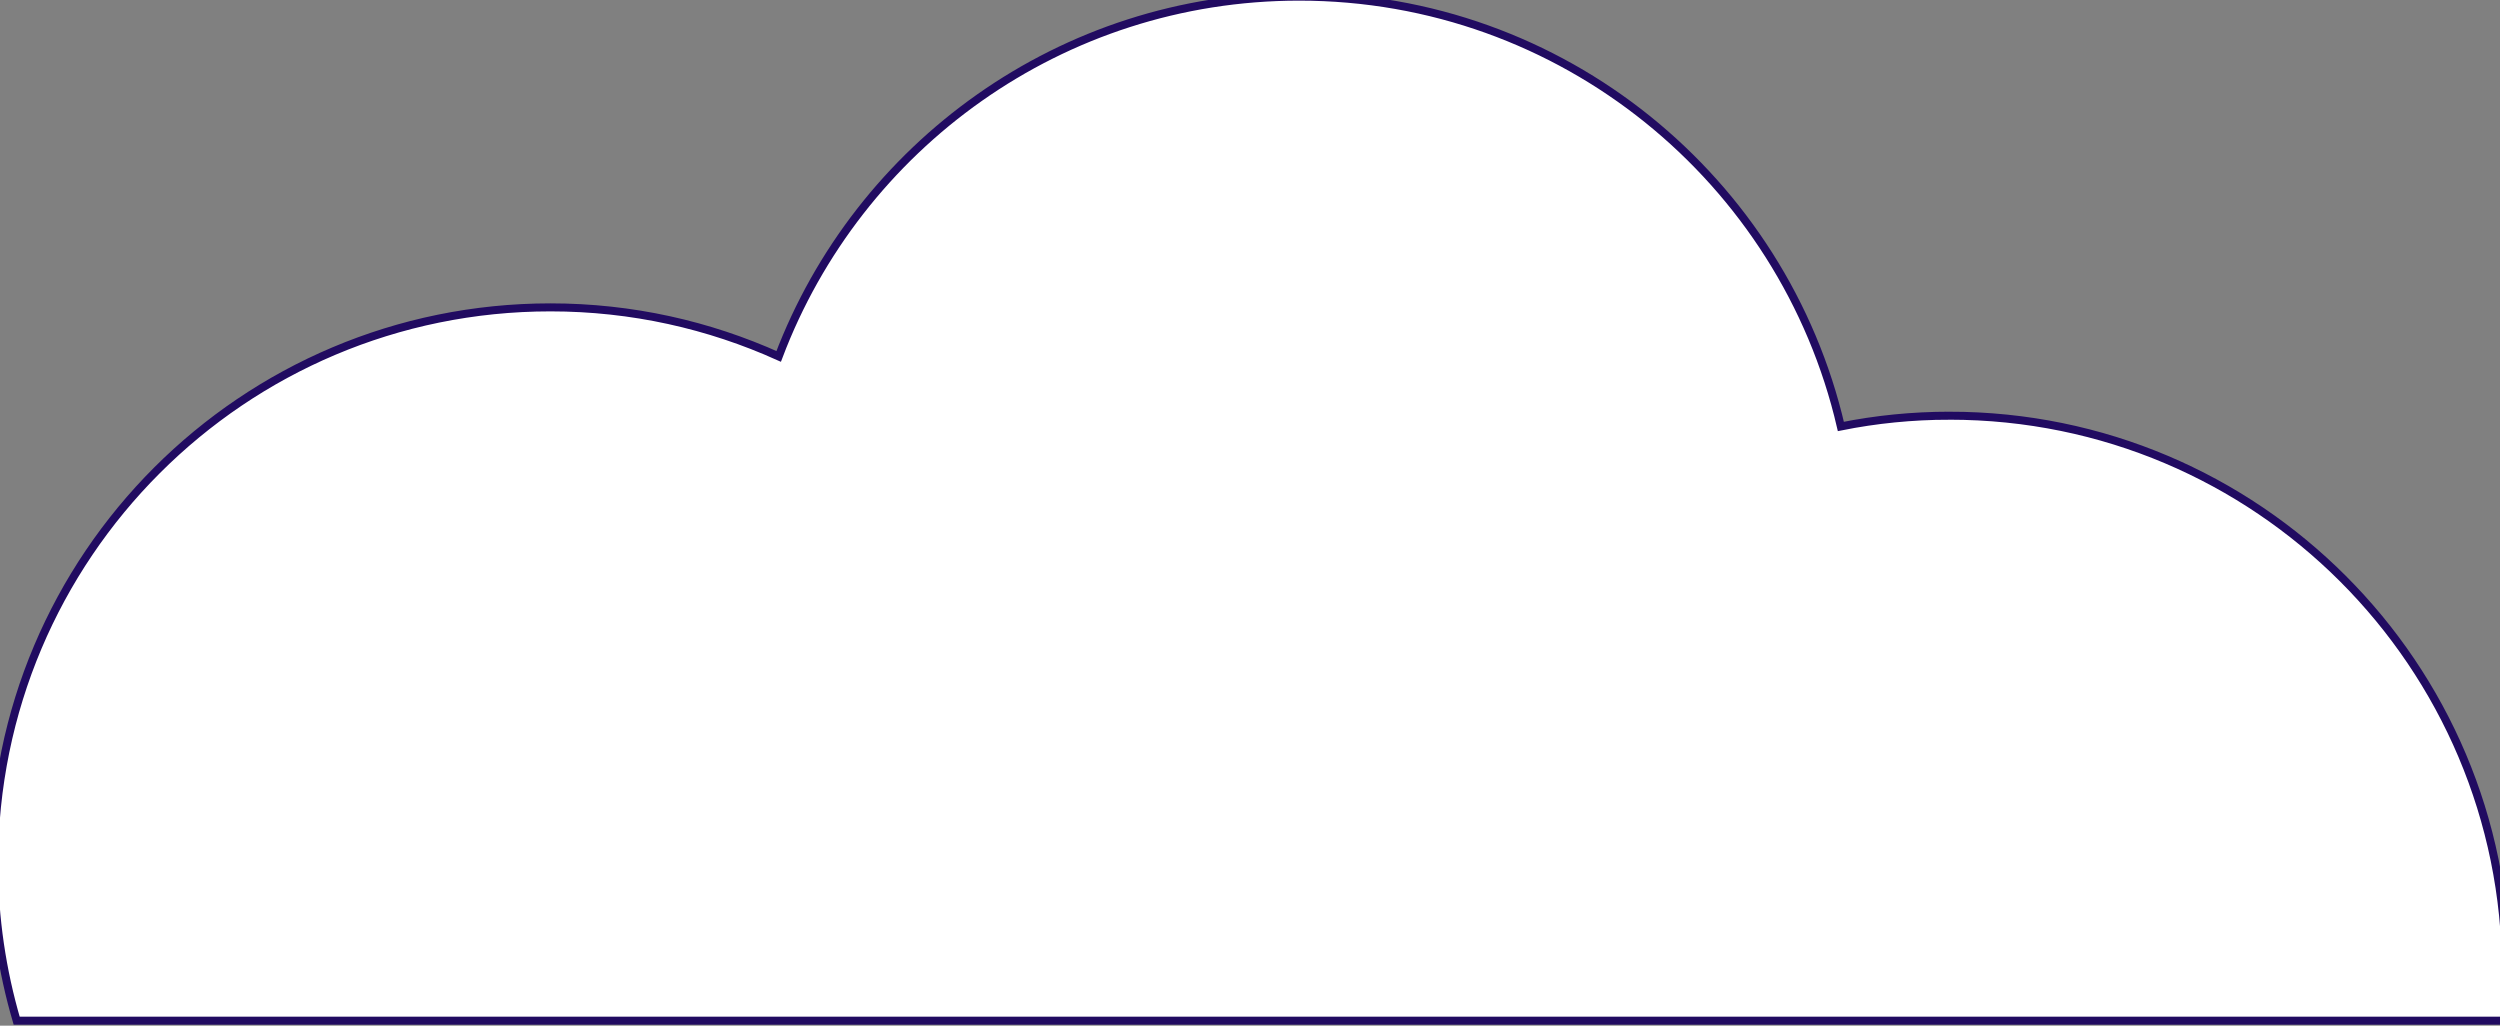
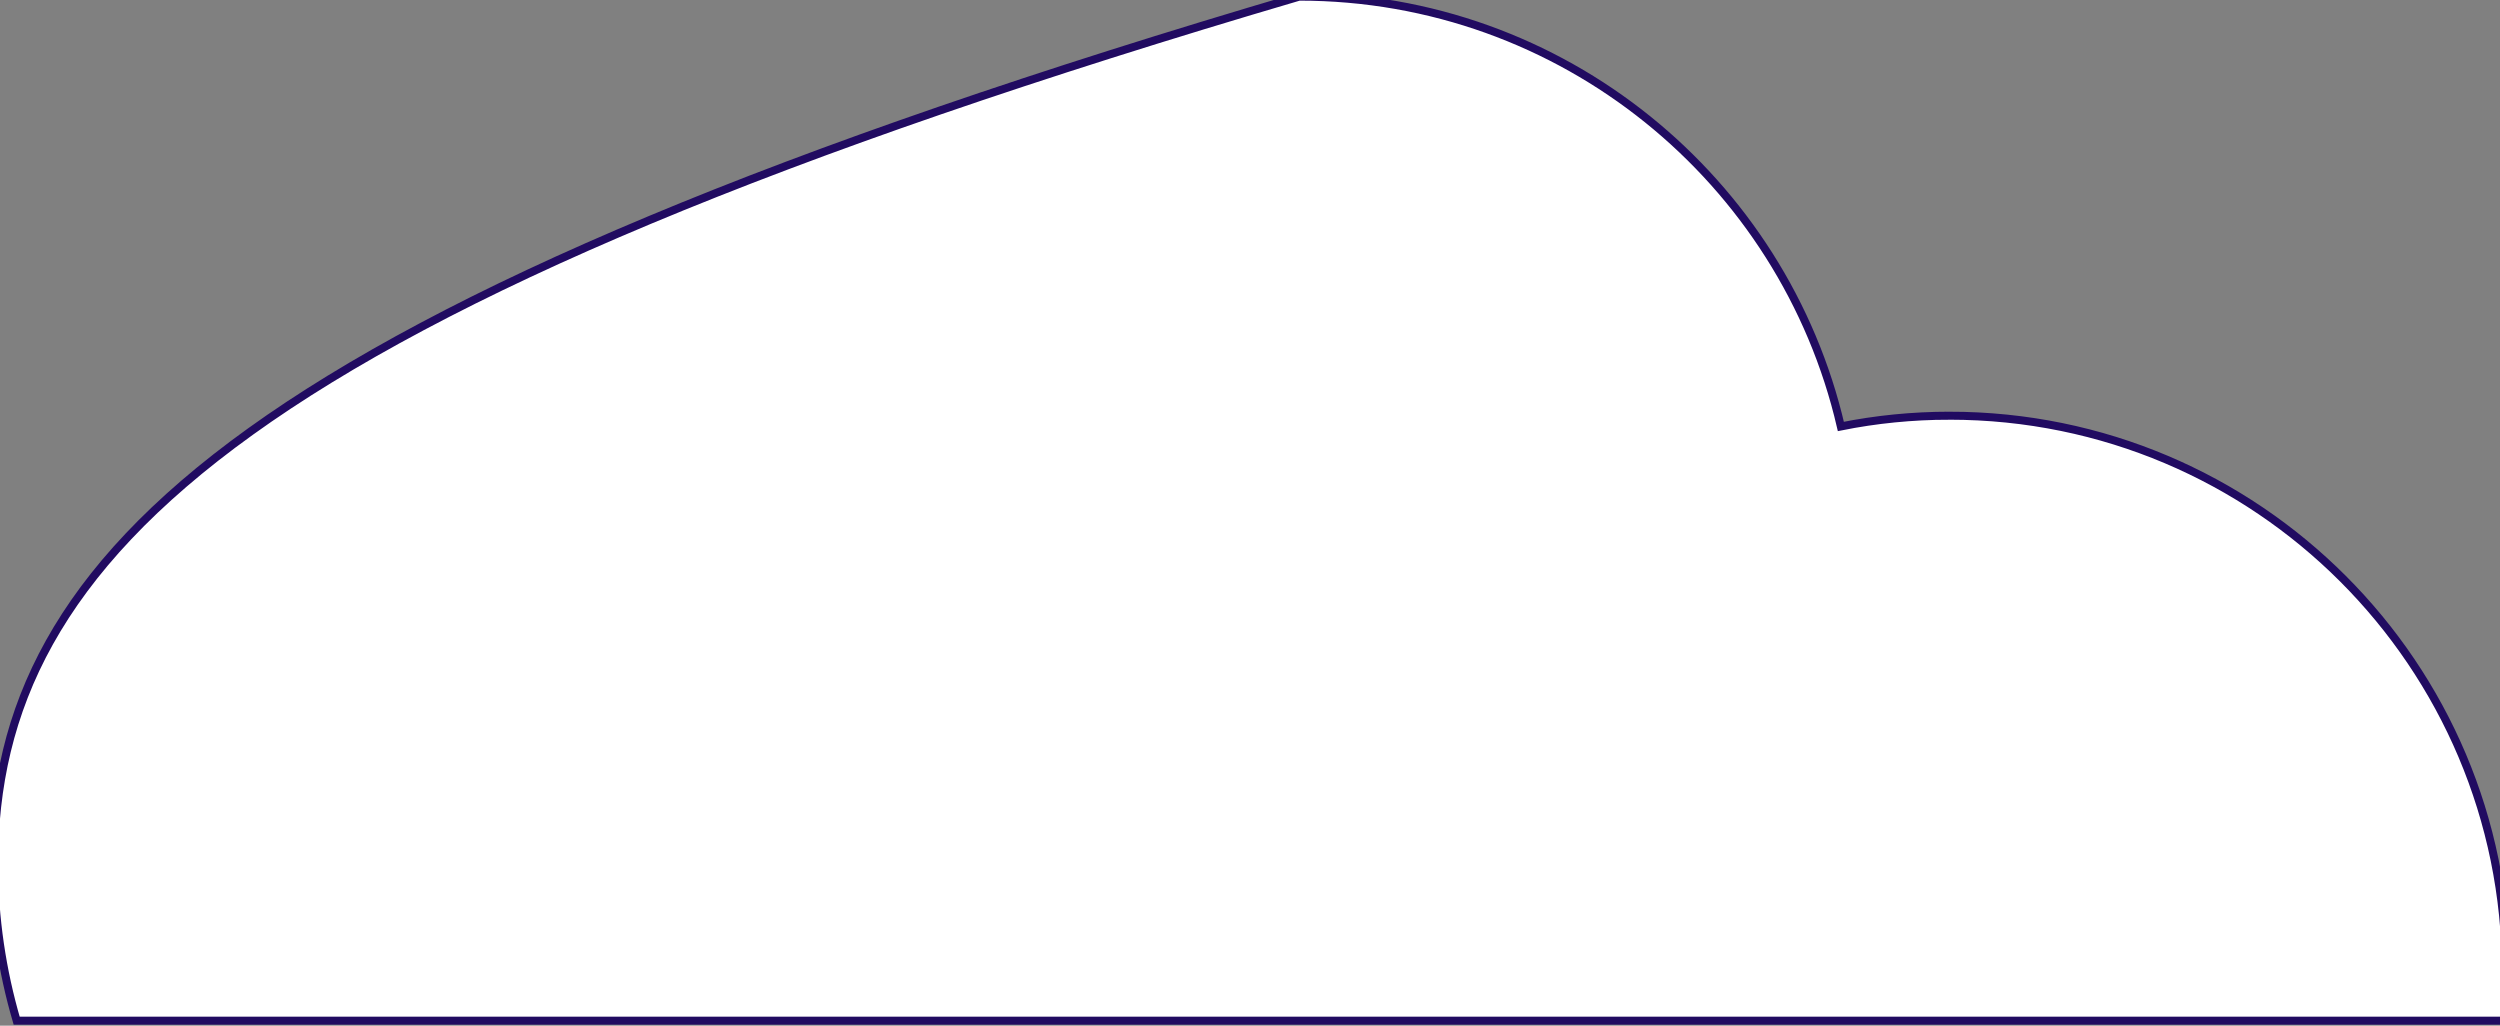
<svg xmlns="http://www.w3.org/2000/svg" version="1.1" viewBox="0 0 156 64">
  <rect x="0" y="0" width="156" height="64" fill="#808080" stroke="none" />
  <defs>
    <style> .cls-1 { fill: #fff; stroke: #210b61; stroke-miterlimit: 10; stroke-width: .5px; } </style>
  </defs>
  <g>
    <g id="_Слой_1" data-name="Слой_1">
-       <path class="cls-1" d="M121.65,25.94c-2.32,0-4.59.23-6.78.67C111.3,11.24,97.52-.21,81.07-.21c-14.85,0-27.52,9.33-32.48,22.45-4.35-1.96-9.16-3.06-14.24-3.06C15.17,19.18-.37,34.72-.37,53.9c0,3.4.5,6.68,1.41,9.79h155.19c.09-1,.14-2.01.14-3.03,0-19.17-15.54-34.72-34.72-34.72Z" />
+       <path class="cls-1" d="M121.65,25.94c-2.32,0-4.59.23-6.78.67C111.3,11.24,97.52-.21,81.07-.21C15.17,19.18-.37,34.72-.37,53.9c0,3.4.5,6.68,1.41,9.79h155.19c.09-1,.14-2.01.14-3.03,0-19.17-15.54-34.72-34.72-34.72Z" />
    </g>
  </g>
</svg>